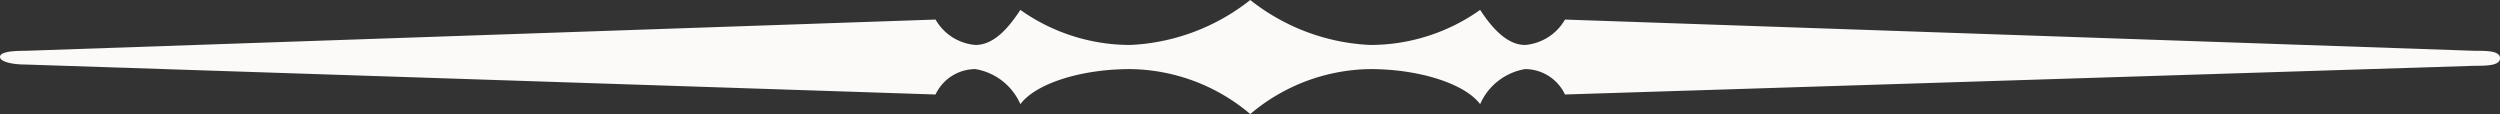
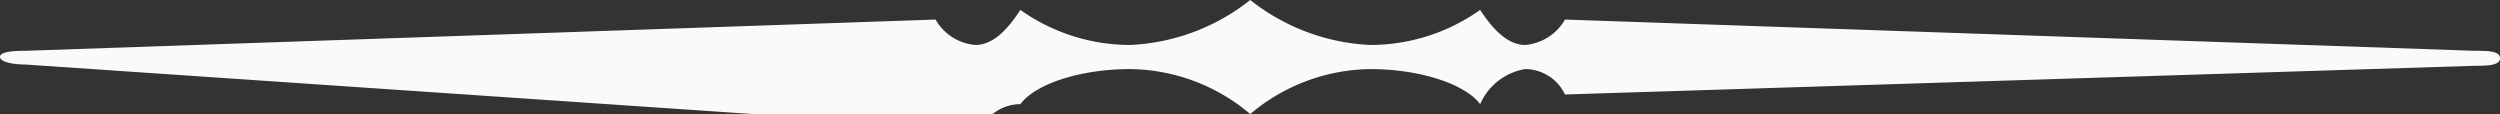
<svg xmlns="http://www.w3.org/2000/svg" id="a6bd9947-e902-4506-a2f3-c93e2252e582" data-name="Layer 1" viewBox="0 0 98.42 4.49">
  <rect x="0" y="0" width="98.42" height="4.49" fill="#333333" stroke="none" />
-   <path d="M1,2.54c-.49,0-1-.1-1-.3S.49,2,1,2L36.83.77a2,2,0,0,0,1.57,1c.79,0,1.38-.79,1.77-1.38A7.48,7.48,0,0,0,44.5,1.77,8.21,8.21,0,0,0,49.22,0a8.21,8.21,0,0,0,4.72,1.77A7.48,7.48,0,0,0,58.27.39c.39.59,1,1.38,1.77,1.38a2,2,0,0,0,1.57-1L97.42,2c.49,0,1,0,1,.29s-.49.3-1,.3L61.61,3.72a1.74,1.74,0,0,0-1.57-1A2.36,2.36,0,0,0,58.27,4.1c-.59-.79-2.36-1.38-4.33-1.38a7.44,7.44,0,0,0-4.72,1.77A7.44,7.44,0,0,0,44.5,2.72c-2,0-3.74.59-4.33,1.38A2.36,2.36,0,0,0,38.4,2.72a1.74,1.74,0,0,0-1.57,1Z" style="fill: #fbfaf8" />
+   <path d="M1,2.54c-.49,0-1-.1-1-.3S.49,2,1,2L36.83.77a2,2,0,0,0,1.57,1c.79,0,1.38-.79,1.77-1.38A7.48,7.48,0,0,0,44.5,1.77,8.21,8.21,0,0,0,49.22,0a8.21,8.21,0,0,0,4.72,1.77A7.48,7.48,0,0,0,58.27.39c.39.59,1,1.38,1.77,1.38a2,2,0,0,0,1.57-1L97.42,2c.49,0,1,0,1,.29s-.49.3-1,.3L61.61,3.72a1.74,1.74,0,0,0-1.57-1A2.36,2.36,0,0,0,58.27,4.1c-.59-.79-2.36-1.38-4.33-1.38a7.44,7.44,0,0,0-4.72,1.77A7.44,7.44,0,0,0,44.5,2.72c-2,0-3.74.59-4.33,1.38a1.74,1.74,0,0,0-1.57,1Z" style="fill: #fbfaf8" />
</svg>